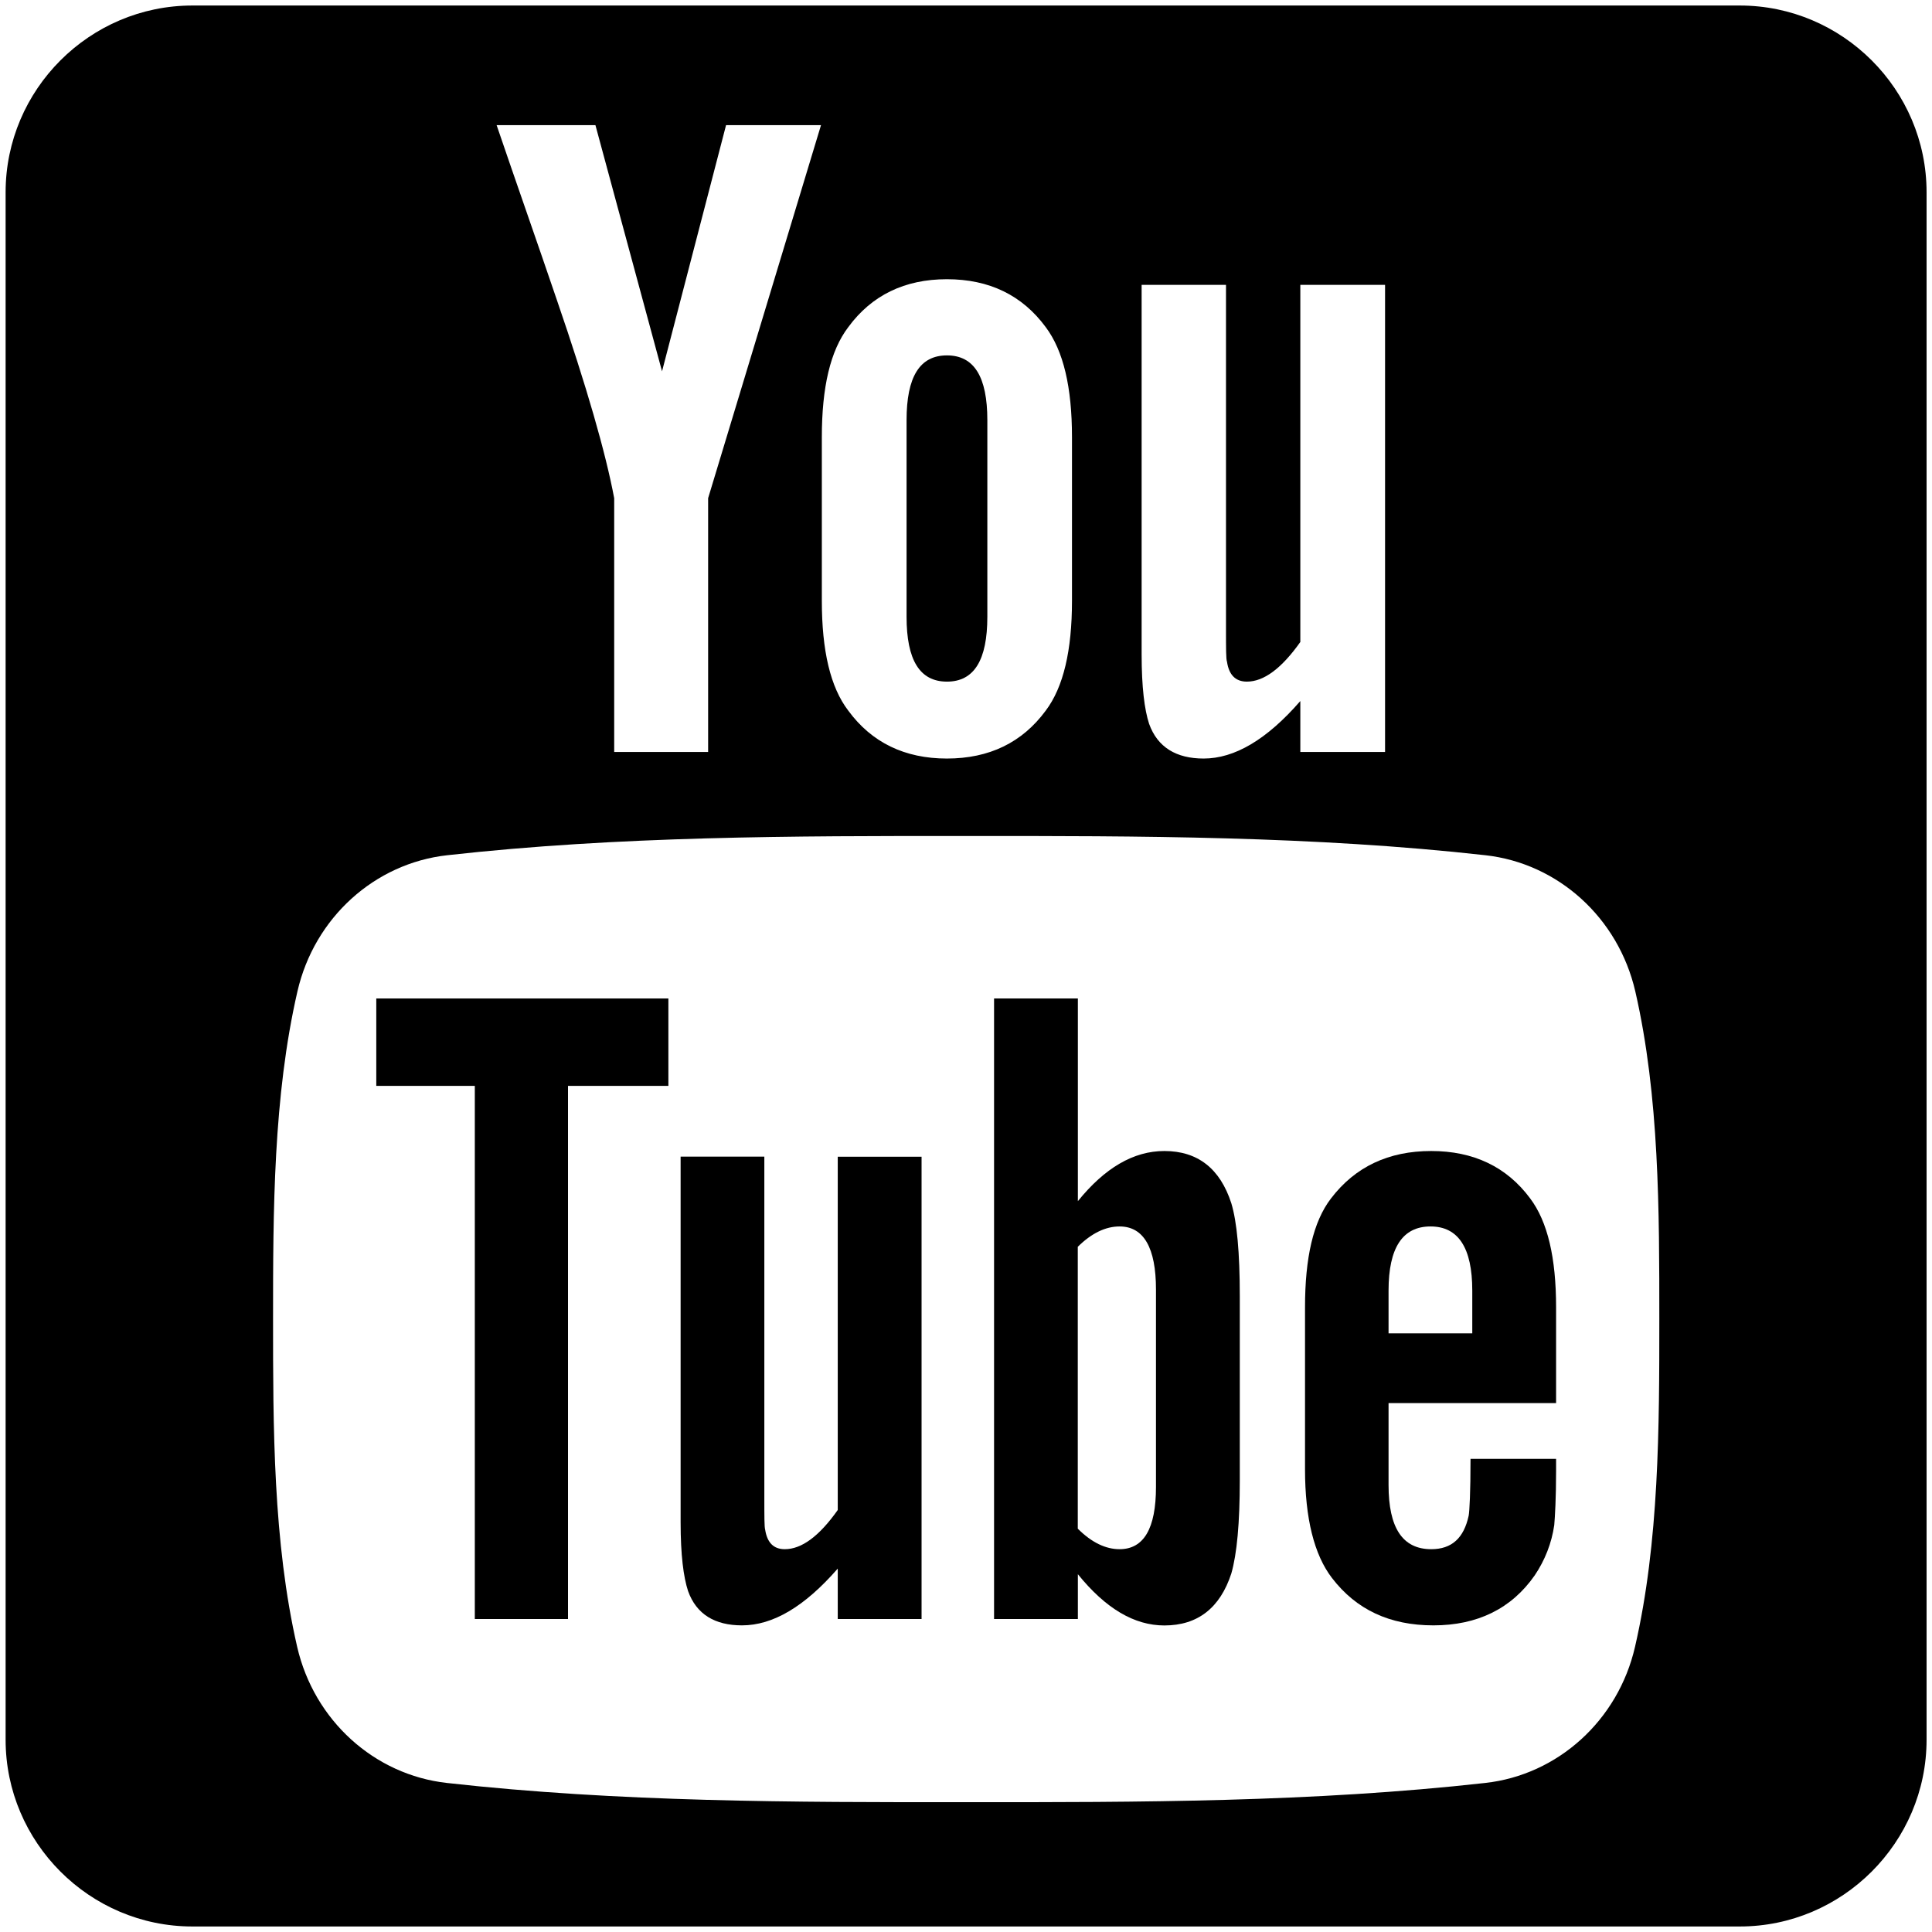
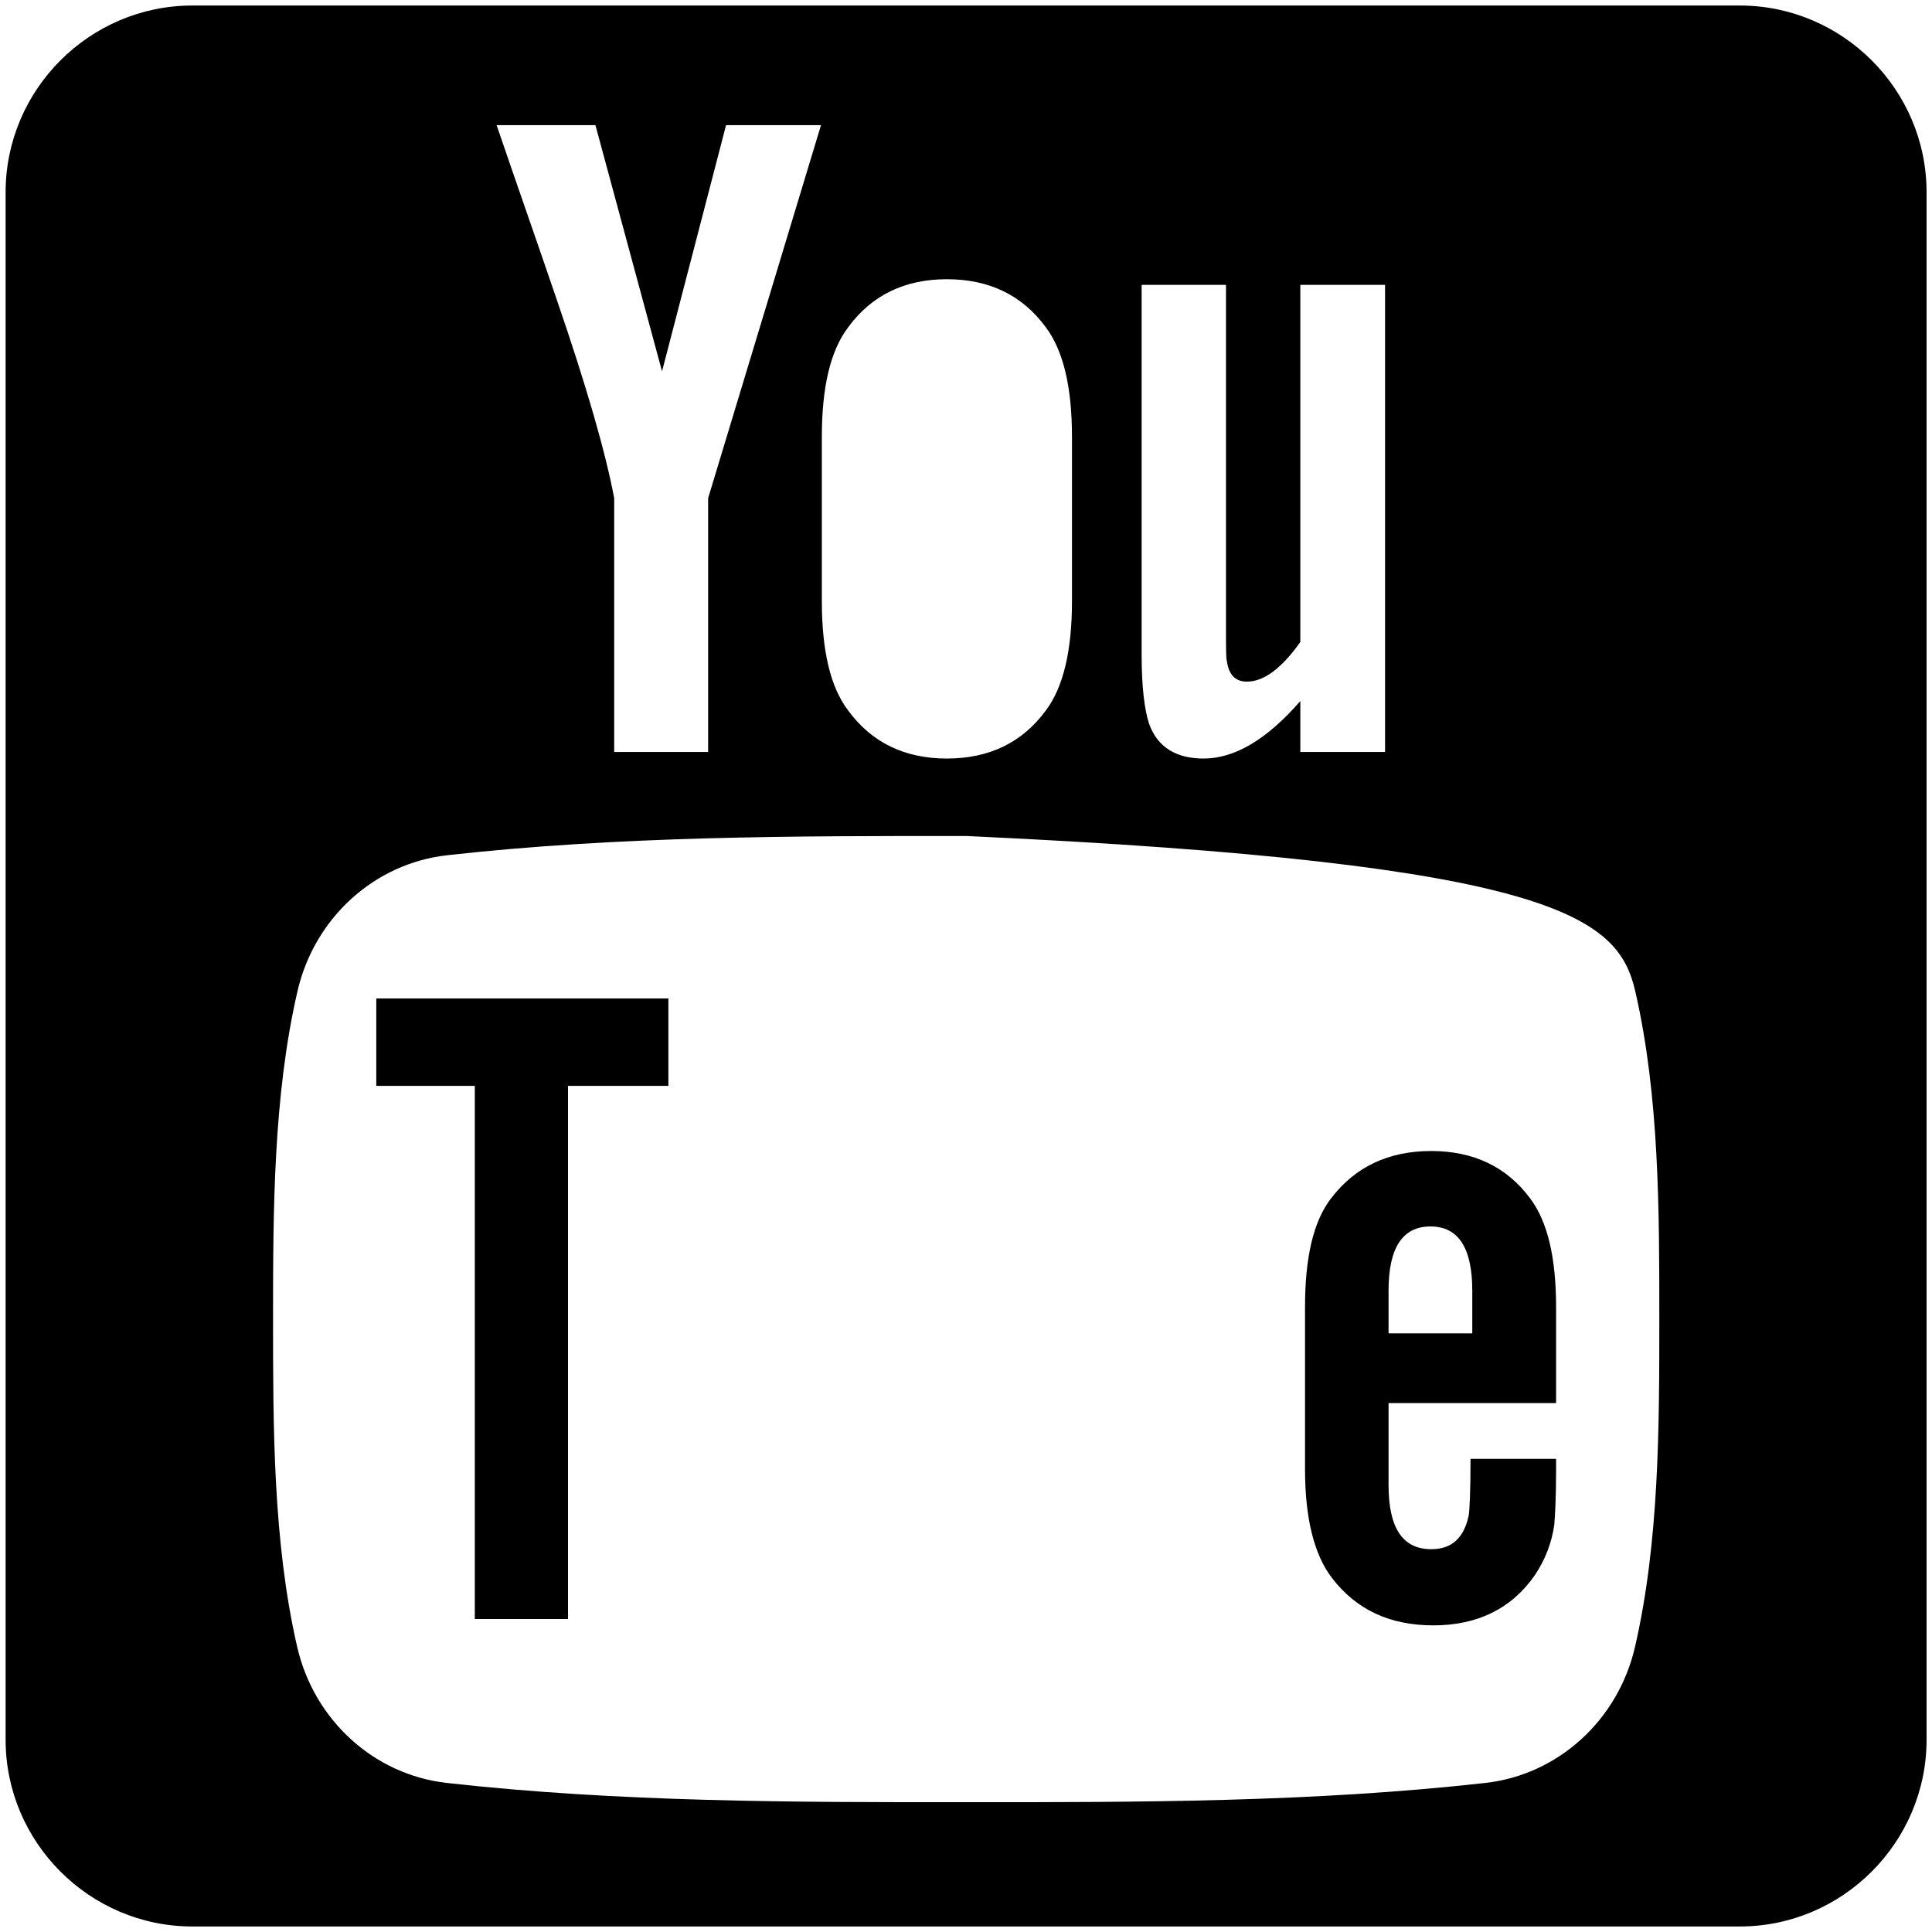
<svg xmlns="http://www.w3.org/2000/svg" width="21" height="21" viewBox="0 0 21 21" fill="none">
-   <path d="M9.106 16.413C8.904 16.699 8.713 16.839 8.53 16.839C8.409 16.839 8.339 16.768 8.317 16.627C8.308 16.597 8.308 16.486 8.308 16.273V12.572H7.398V16.547C7.398 16.902 7.429 17.141 7.479 17.294C7.57 17.548 7.772 17.667 8.065 17.667C8.4 17.667 8.744 17.465 9.106 17.05V17.598H10.017V12.573H9.106V16.413Z" fill="black" />
  <path d="M4.09 11.803H5.161V17.598H6.174V11.803H7.265V10.853H4.09V11.803Z" fill="black" />
-   <path d="M10.293 7.409C10.589 7.409 10.732 7.174 10.732 6.704V4.567C10.732 4.097 10.589 3.863 10.293 3.863C9.996 3.863 9.854 4.097 9.854 4.567V6.704C9.854 7.173 9.996 7.409 10.293 7.409Z" fill="black" />
-   <path d="M12.656 12.511C12.321 12.511 12.009 12.694 11.716 13.056V10.853H10.805V17.598H11.716V17.111C12.02 17.487 12.332 17.668 12.656 17.668C13.019 17.668 13.262 17.477 13.384 17.103C13.445 16.89 13.476 16.555 13.476 16.09V14.089C13.476 13.613 13.445 13.281 13.384 13.079C13.262 12.702 13.019 12.511 12.656 12.511ZM12.565 16.162C12.565 16.615 12.432 16.839 12.169 16.839C12.02 16.839 11.867 16.768 11.715 16.616V13.552C11.867 13.402 12.019 13.331 12.169 13.331C12.432 13.331 12.565 13.563 12.565 14.017V16.162Z" fill="black" />
  <path d="M15.557 12.511C15.093 12.511 14.73 12.682 14.467 13.027C14.273 13.28 14.185 13.673 14.185 14.21V15.971C14.185 16.504 14.285 16.901 14.478 17.152C14.741 17.495 15.104 17.667 15.581 17.667C16.056 17.667 16.429 17.487 16.682 17.123C16.793 16.959 16.866 16.772 16.894 16.577C16.902 16.485 16.914 16.283 16.914 15.99V15.857H15.984C15.984 16.222 15.973 16.424 15.964 16.474C15.912 16.717 15.781 16.839 15.557 16.839C15.245 16.839 15.093 16.607 15.093 16.142V15.251H16.914V14.21C16.914 13.673 16.823 13.28 16.632 13.026C16.377 12.682 16.015 12.511 15.557 12.511ZM16.003 14.493H15.093V14.028C15.093 13.563 15.245 13.331 15.549 13.331C15.851 13.331 16.003 13.563 16.003 14.028V14.493Z" fill="black" />
-   <path d="M18.911 0.06H2.091C0.974 0.06 0.061 0.973 0.061 2.09V18.91C0.061 20.026 0.974 20.94 2.091 20.94H18.911C20.027 20.94 20.941 20.026 20.941 18.91V2.09C20.941 0.973 20.027 0.06 18.911 0.06ZM12.409 3.096H13.326V6.835C13.326 7.051 13.326 7.164 13.337 7.193C13.358 7.336 13.43 7.409 13.553 7.409C13.737 7.409 13.93 7.266 14.134 6.978V3.096H15.055V8.174H14.134V7.62C13.768 8.041 13.418 8.245 13.083 8.245C12.787 8.245 12.582 8.124 12.49 7.867C12.44 7.713 12.409 7.47 12.409 7.112V3.096ZM8.933 4.752C8.933 4.209 9.025 3.812 9.221 3.555C9.475 3.209 9.834 3.035 10.292 3.035C10.753 3.035 11.111 3.209 11.366 3.555C11.559 3.812 11.652 4.209 11.652 4.752V6.531C11.652 7.07 11.559 7.47 11.366 7.725C11.111 8.071 10.753 8.245 10.292 8.245C9.834 8.245 9.475 8.071 9.221 7.725C9.025 7.47 8.933 7.07 8.933 6.531V4.752ZM6.472 1.36L7.196 4.036L7.892 1.36H8.924L7.697 5.415V8.174H6.676V5.415C6.584 4.925 6.379 4.209 6.052 3.258C5.837 2.626 5.613 1.991 5.398 1.36H6.472ZM17.772 17.9C17.588 18.701 16.932 19.293 16.143 19.38C14.274 19.589 12.383 19.59 10.501 19.589C8.618 19.59 6.726 19.589 4.858 19.38C4.069 19.292 3.414 18.701 3.23 17.9C2.968 16.759 2.968 15.513 2.968 14.338C2.968 13.163 2.97 11.918 3.233 10.776C3.417 9.975 4.072 9.384 4.861 9.296C6.73 9.087 8.621 9.086 10.504 9.087C12.386 9.086 14.277 9.087 16.146 9.296C16.935 9.384 17.59 9.975 17.775 10.776C18.037 11.918 18.036 13.163 18.036 14.338C18.036 15.513 18.035 16.759 17.772 17.9Z" fill="black" />
+   <path d="M18.911 0.06H2.091C0.974 0.06 0.061 0.973 0.061 2.09V18.91C0.061 20.026 0.974 20.94 2.091 20.94H18.911C20.027 20.94 20.941 20.026 20.941 18.91V2.09C20.941 0.973 20.027 0.06 18.911 0.06ZM12.409 3.096H13.326V6.835C13.326 7.051 13.326 7.164 13.337 7.193C13.358 7.336 13.43 7.409 13.553 7.409C13.737 7.409 13.93 7.266 14.134 6.978V3.096H15.055V8.174H14.134V7.62C13.768 8.041 13.418 8.245 13.083 8.245C12.787 8.245 12.582 8.124 12.49 7.867C12.44 7.713 12.409 7.47 12.409 7.112V3.096ZM8.933 4.752C8.933 4.209 9.025 3.812 9.221 3.555C9.475 3.209 9.834 3.035 10.292 3.035C10.753 3.035 11.111 3.209 11.366 3.555C11.559 3.812 11.652 4.209 11.652 4.752V6.531C11.652 7.07 11.559 7.47 11.366 7.725C11.111 8.071 10.753 8.245 10.292 8.245C9.834 8.245 9.475 8.071 9.221 7.725C9.025 7.47 8.933 7.07 8.933 6.531V4.752ZM6.472 1.36L7.196 4.036L7.892 1.36H8.924L7.697 5.415V8.174H6.676V5.415C6.584 4.925 6.379 4.209 6.052 3.258C5.837 2.626 5.613 1.991 5.398 1.36H6.472ZM17.772 17.9C17.588 18.701 16.932 19.293 16.143 19.38C14.274 19.589 12.383 19.59 10.501 19.589C8.618 19.59 6.726 19.589 4.858 19.38C4.069 19.292 3.414 18.701 3.23 17.9C2.968 16.759 2.968 15.513 2.968 14.338C2.968 13.163 2.97 11.918 3.233 10.776C3.417 9.975 4.072 9.384 4.861 9.296C6.73 9.087 8.621 9.086 10.504 9.087C16.935 9.384 17.59 9.975 17.775 10.776C18.037 11.918 18.036 13.163 18.036 14.338C18.036 15.513 18.035 16.759 17.772 17.9Z" fill="black" />
</svg>